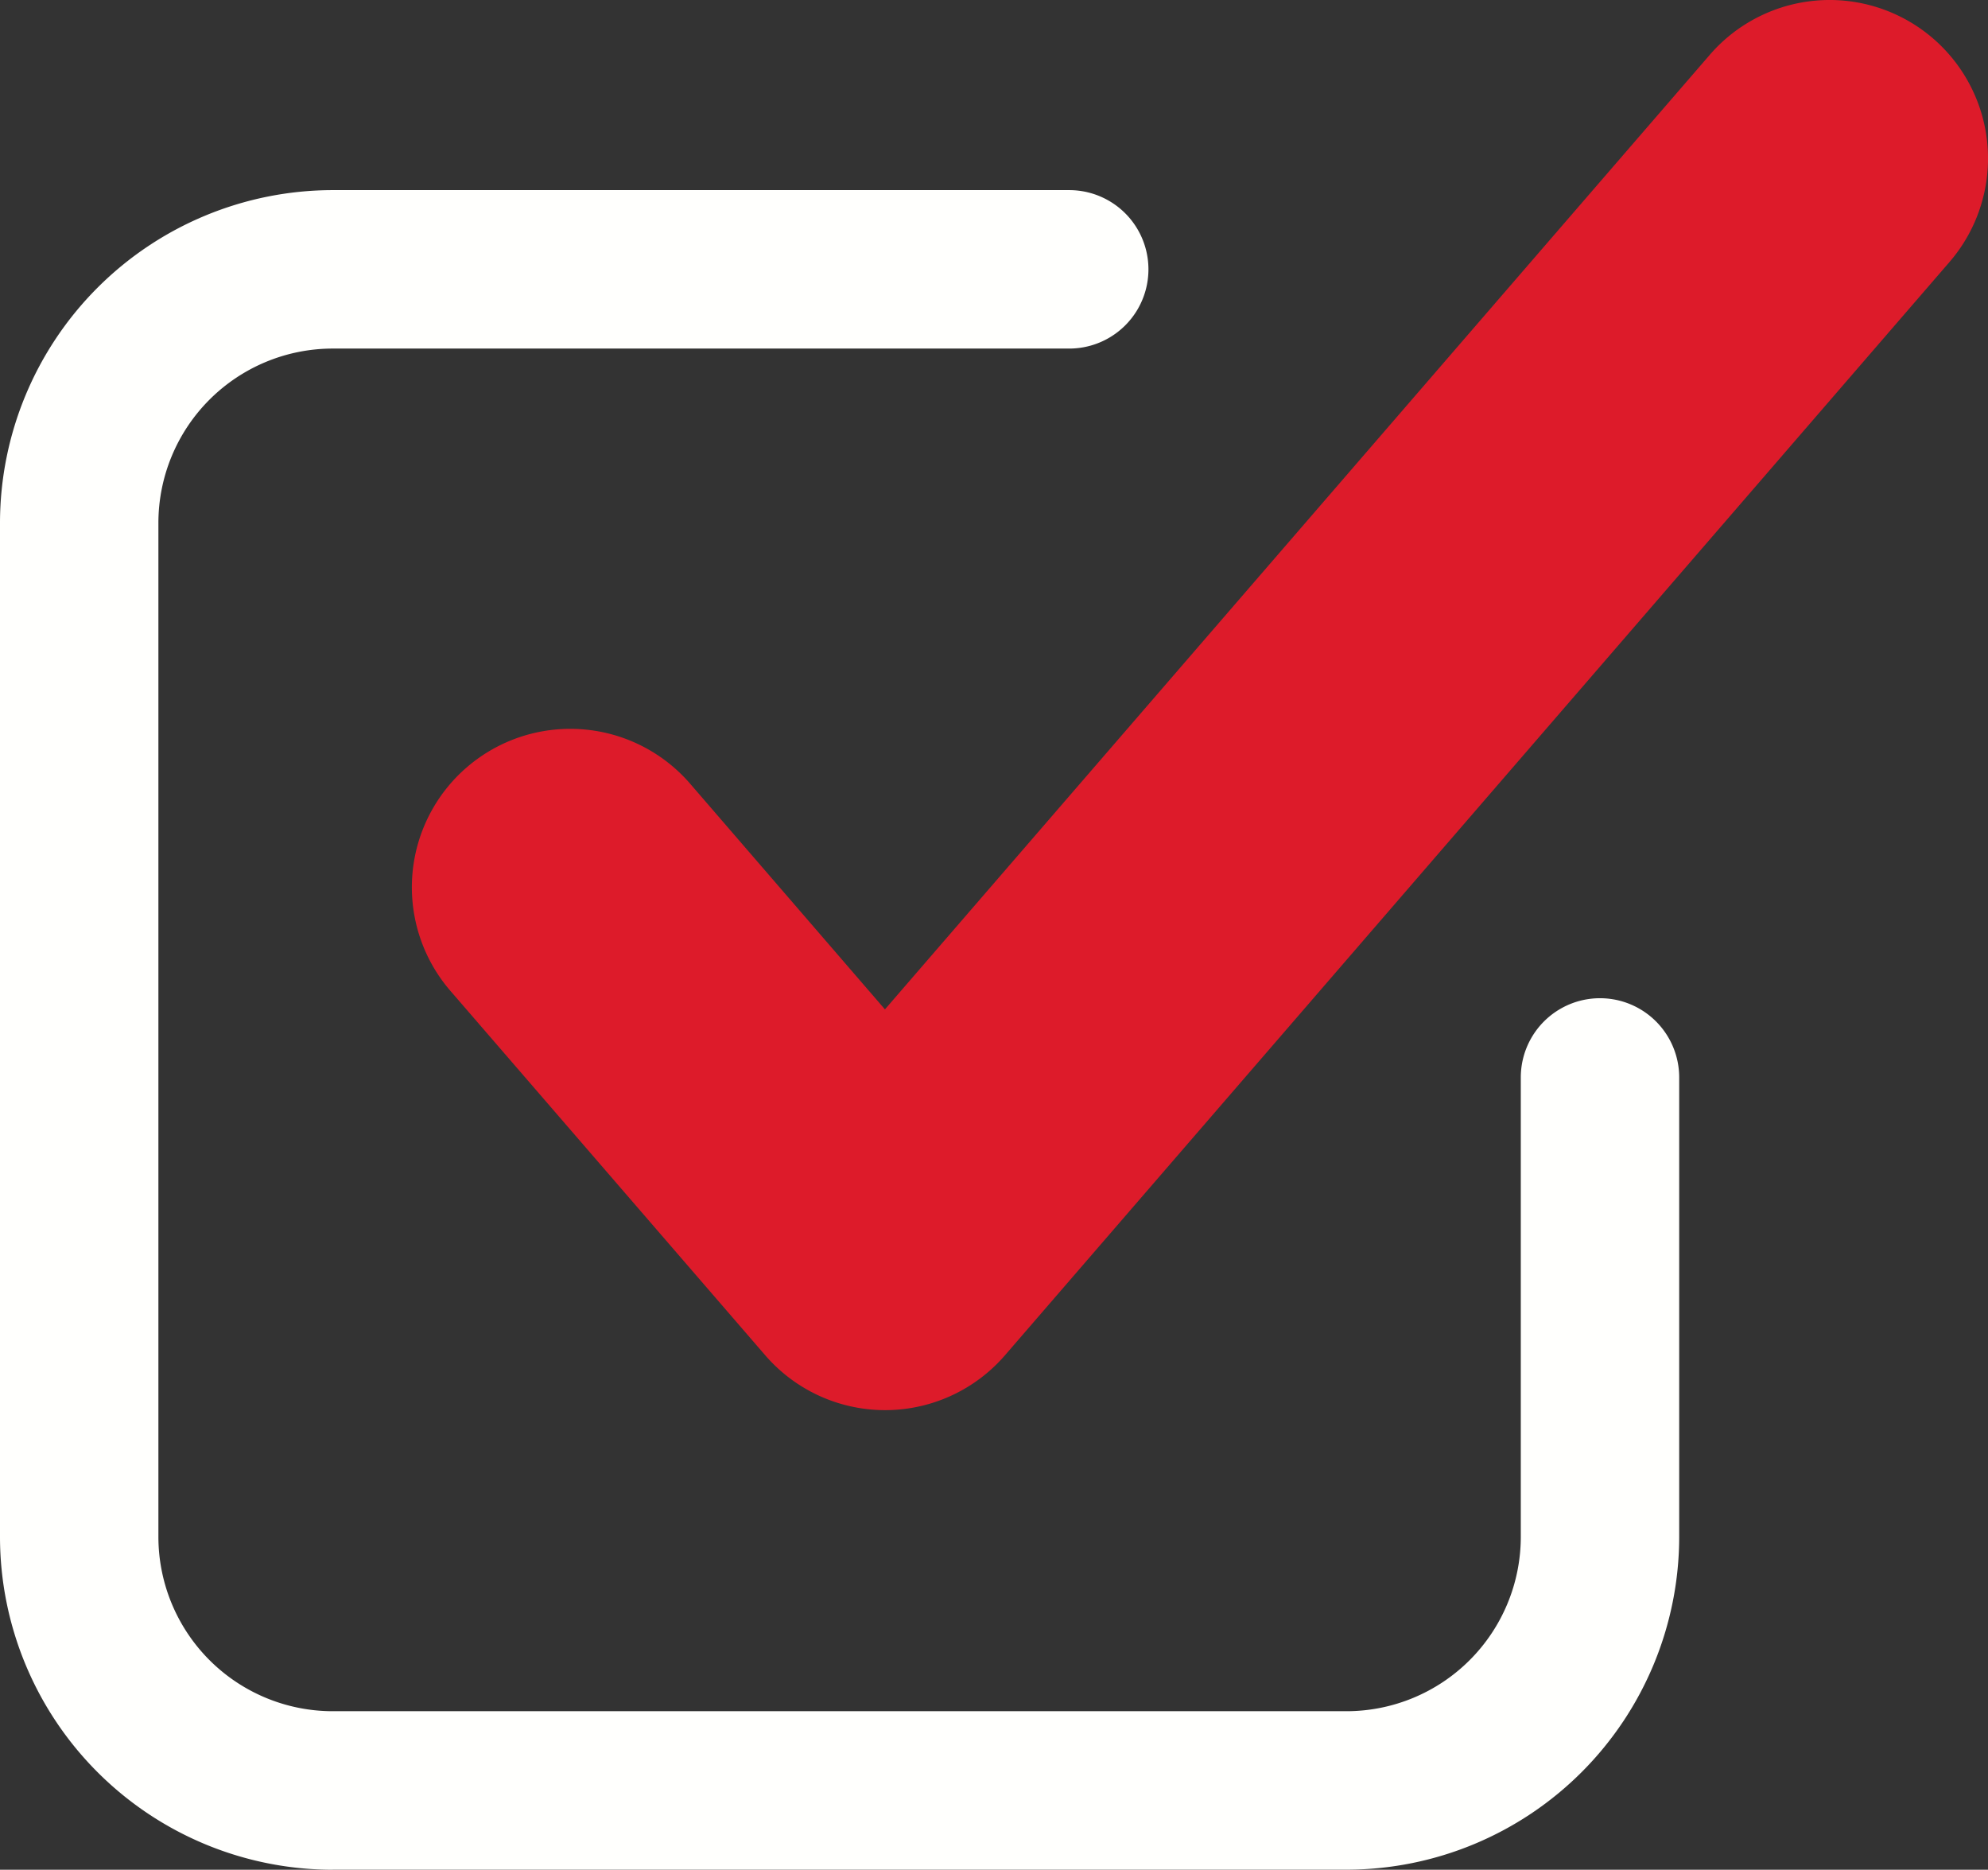
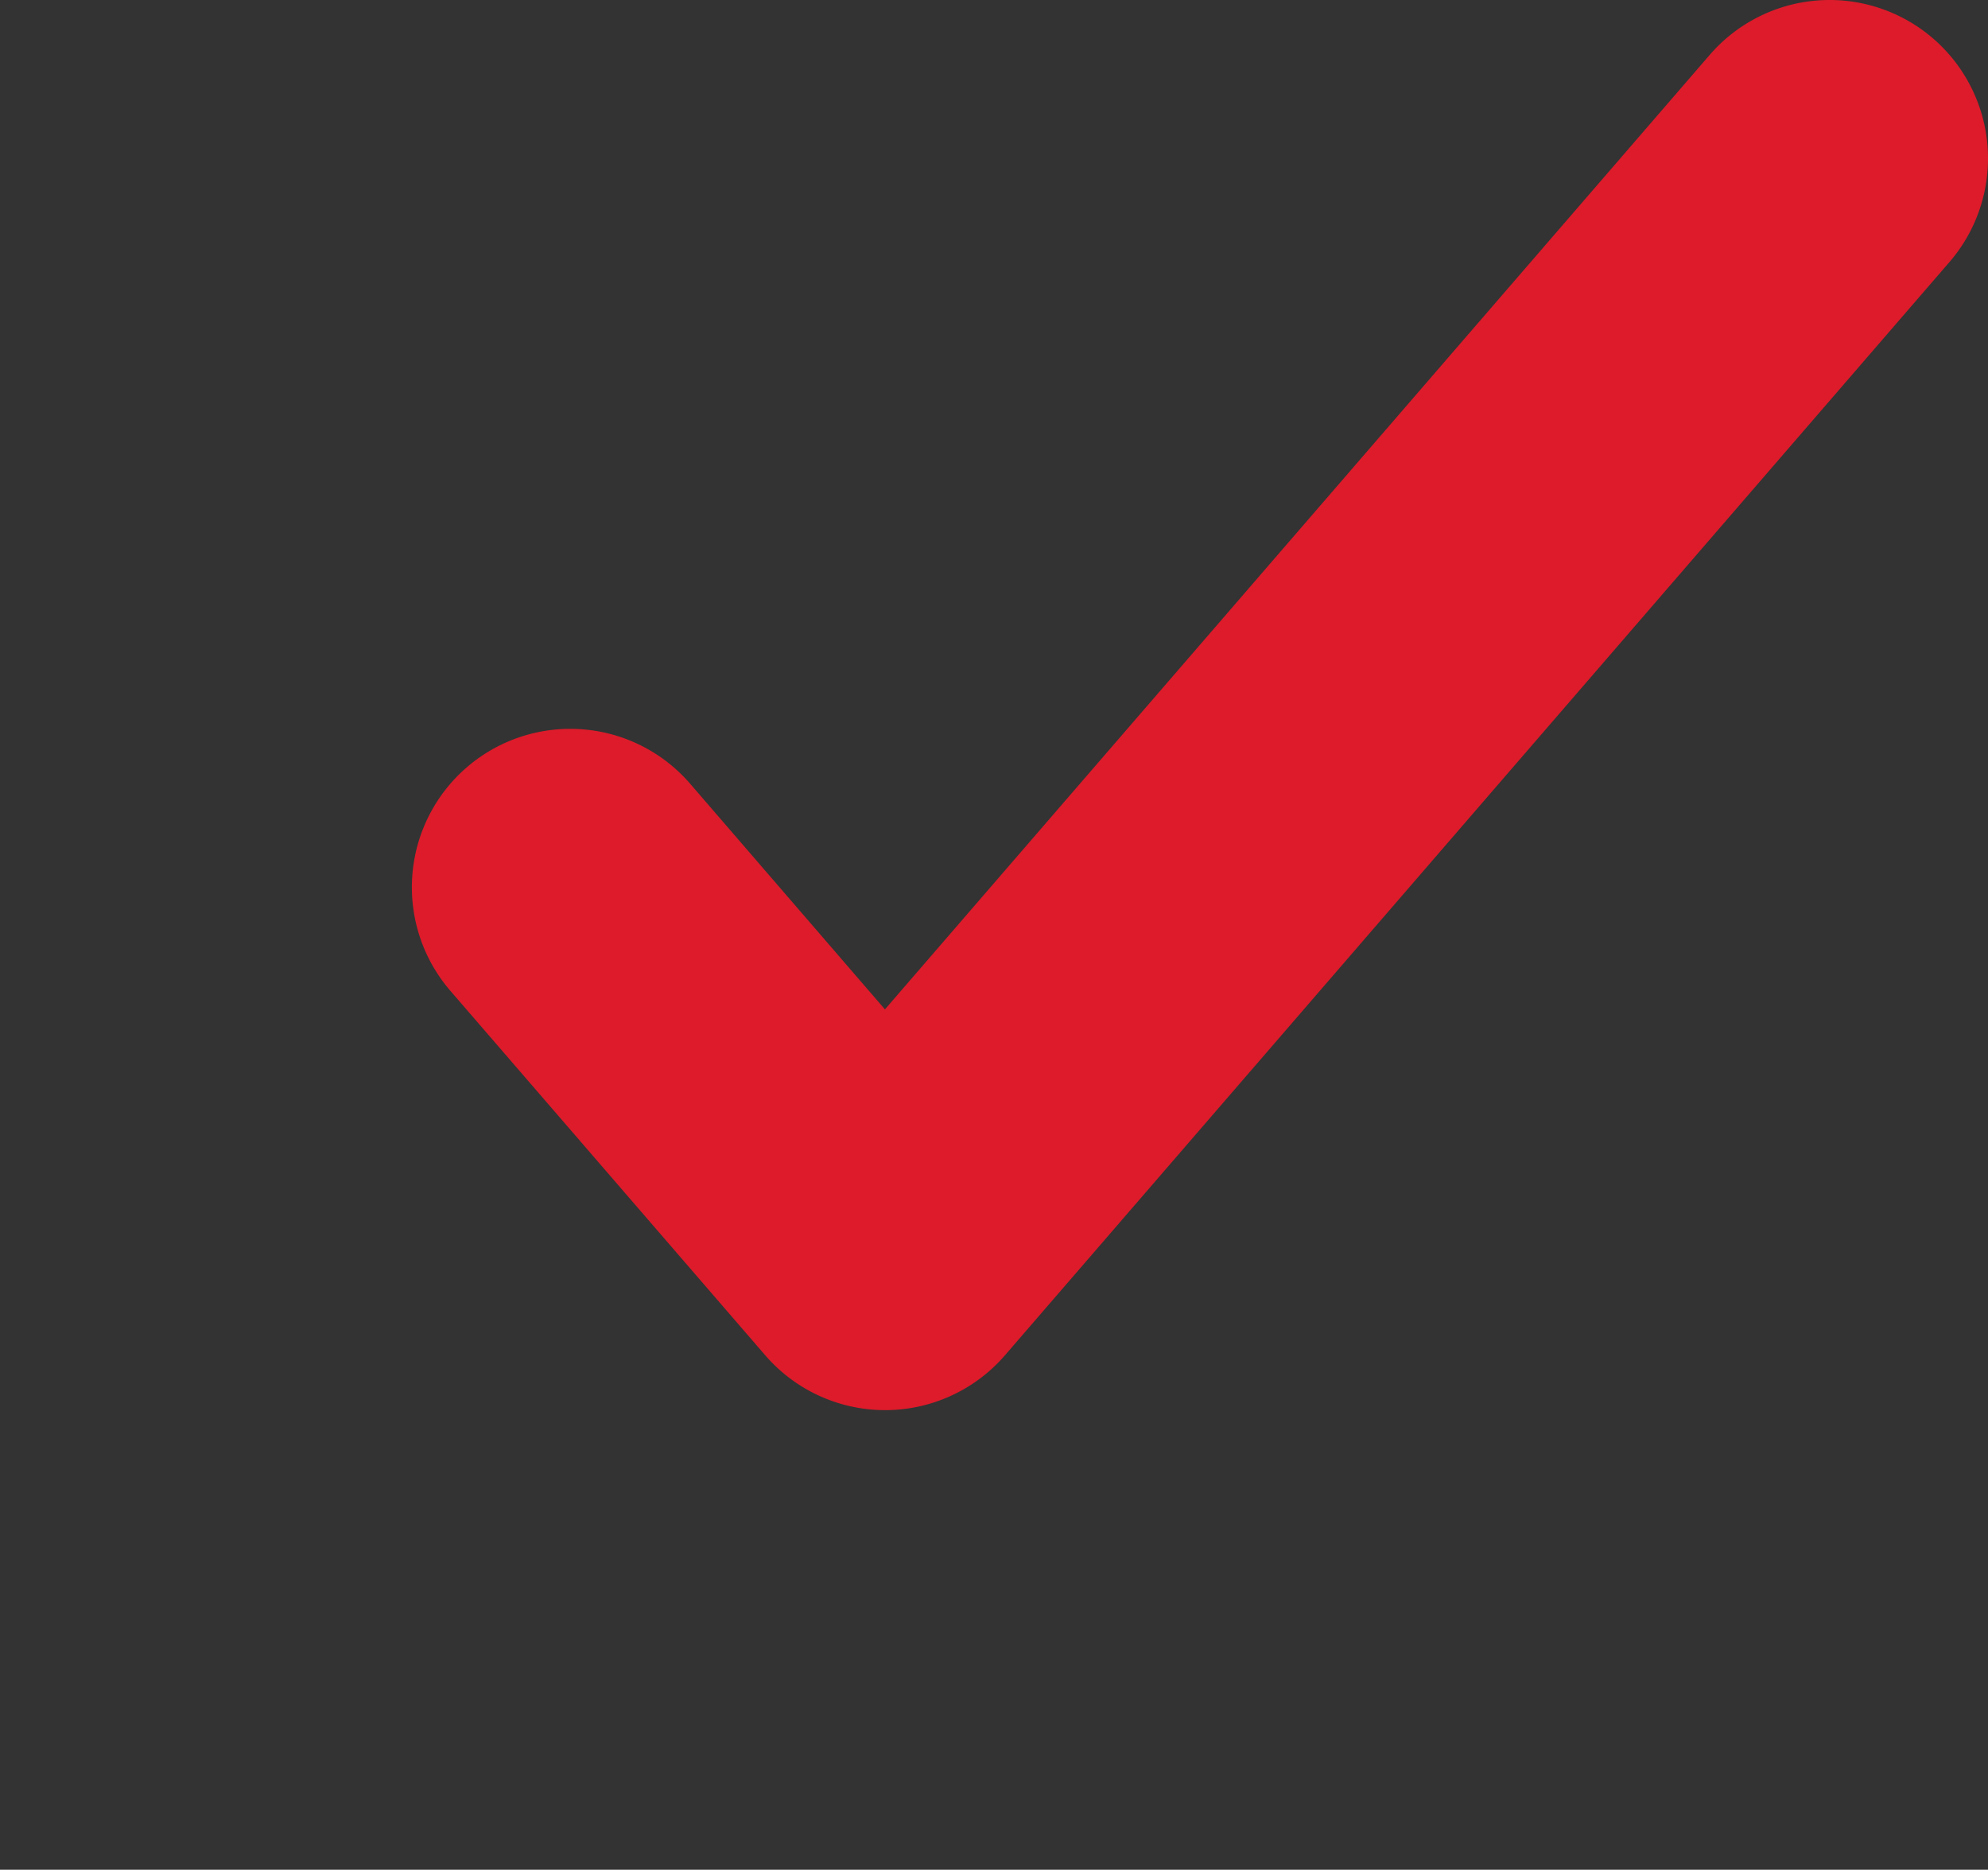
<svg xmlns="http://www.w3.org/2000/svg" width="57.431" height="54" viewBox="0 0 57.431 54">
  <rect x="0" y="0" width="57.431" height="54" fill="#333333" stroke="none" />
  <g id="Groupe_141" data-name="Groupe 141" transform="translate(299 -4967.117)">
-     <path id="Tracé_79" data-name="Tracé 79" d="M9.61,61.908H38.9a9.621,9.621,0,0,0,9.61-9.61V39.027a2.288,2.288,0,1,0-4.576,0V52.3A5.039,5.039,0,0,1,38.9,57.331H9.61A5.039,5.039,0,0,1,4.576,52.3V23.01A5.039,5.039,0,0,1,9.61,17.976H30.889a2.288,2.288,0,0,0,0-4.576H9.61A9.621,9.621,0,0,0,0,23.01V52.3a9.621,9.621,0,0,0,9.61,9.61" transform="translate(-299 4959.208)" fill="#fffffd" />
    <path id="Tracé_80" data-name="Tracé 80" d="M37.072,22.635a4.576,4.576,0,1,0-6.925,5.984l9.095,10.525a4.577,4.577,0,0,0,6.925,0L73.453,7.569a4.576,4.576,0,0,0-6.925-5.984L42.7,29.153Z" transform="translate(-316.135 4967.116)" fill="#dd1b2a" />
  </g>
</svg>